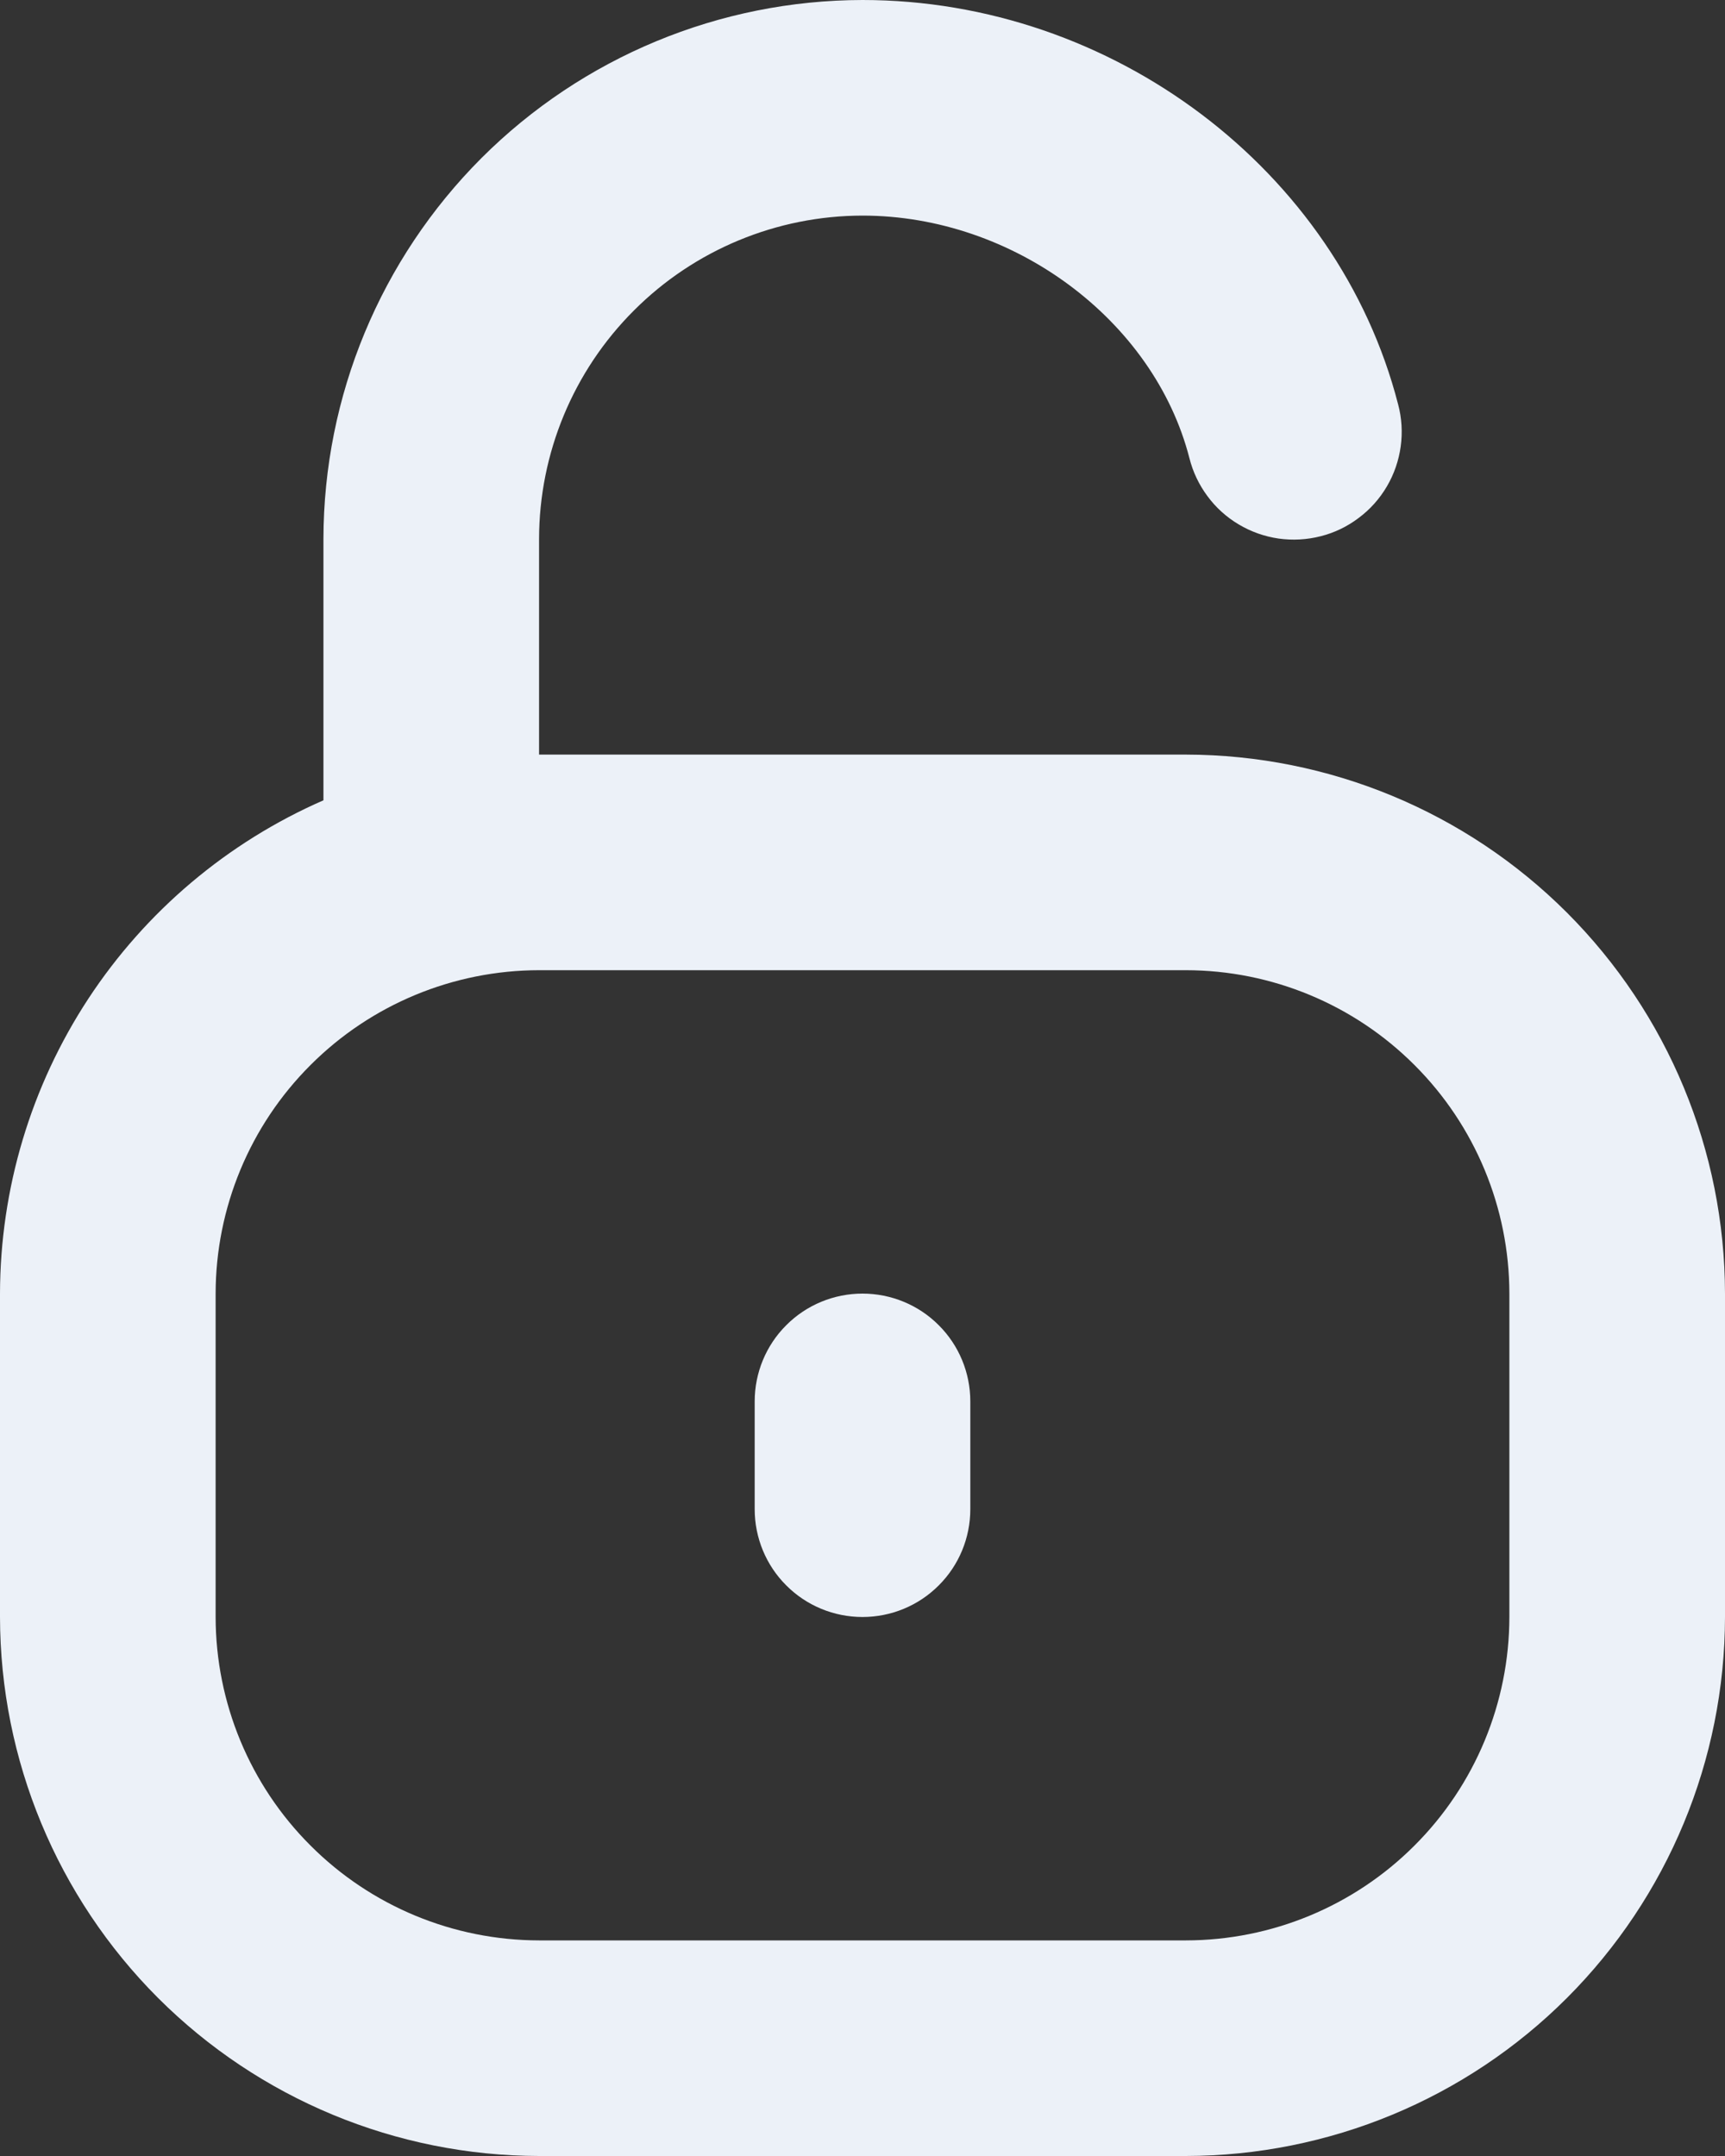
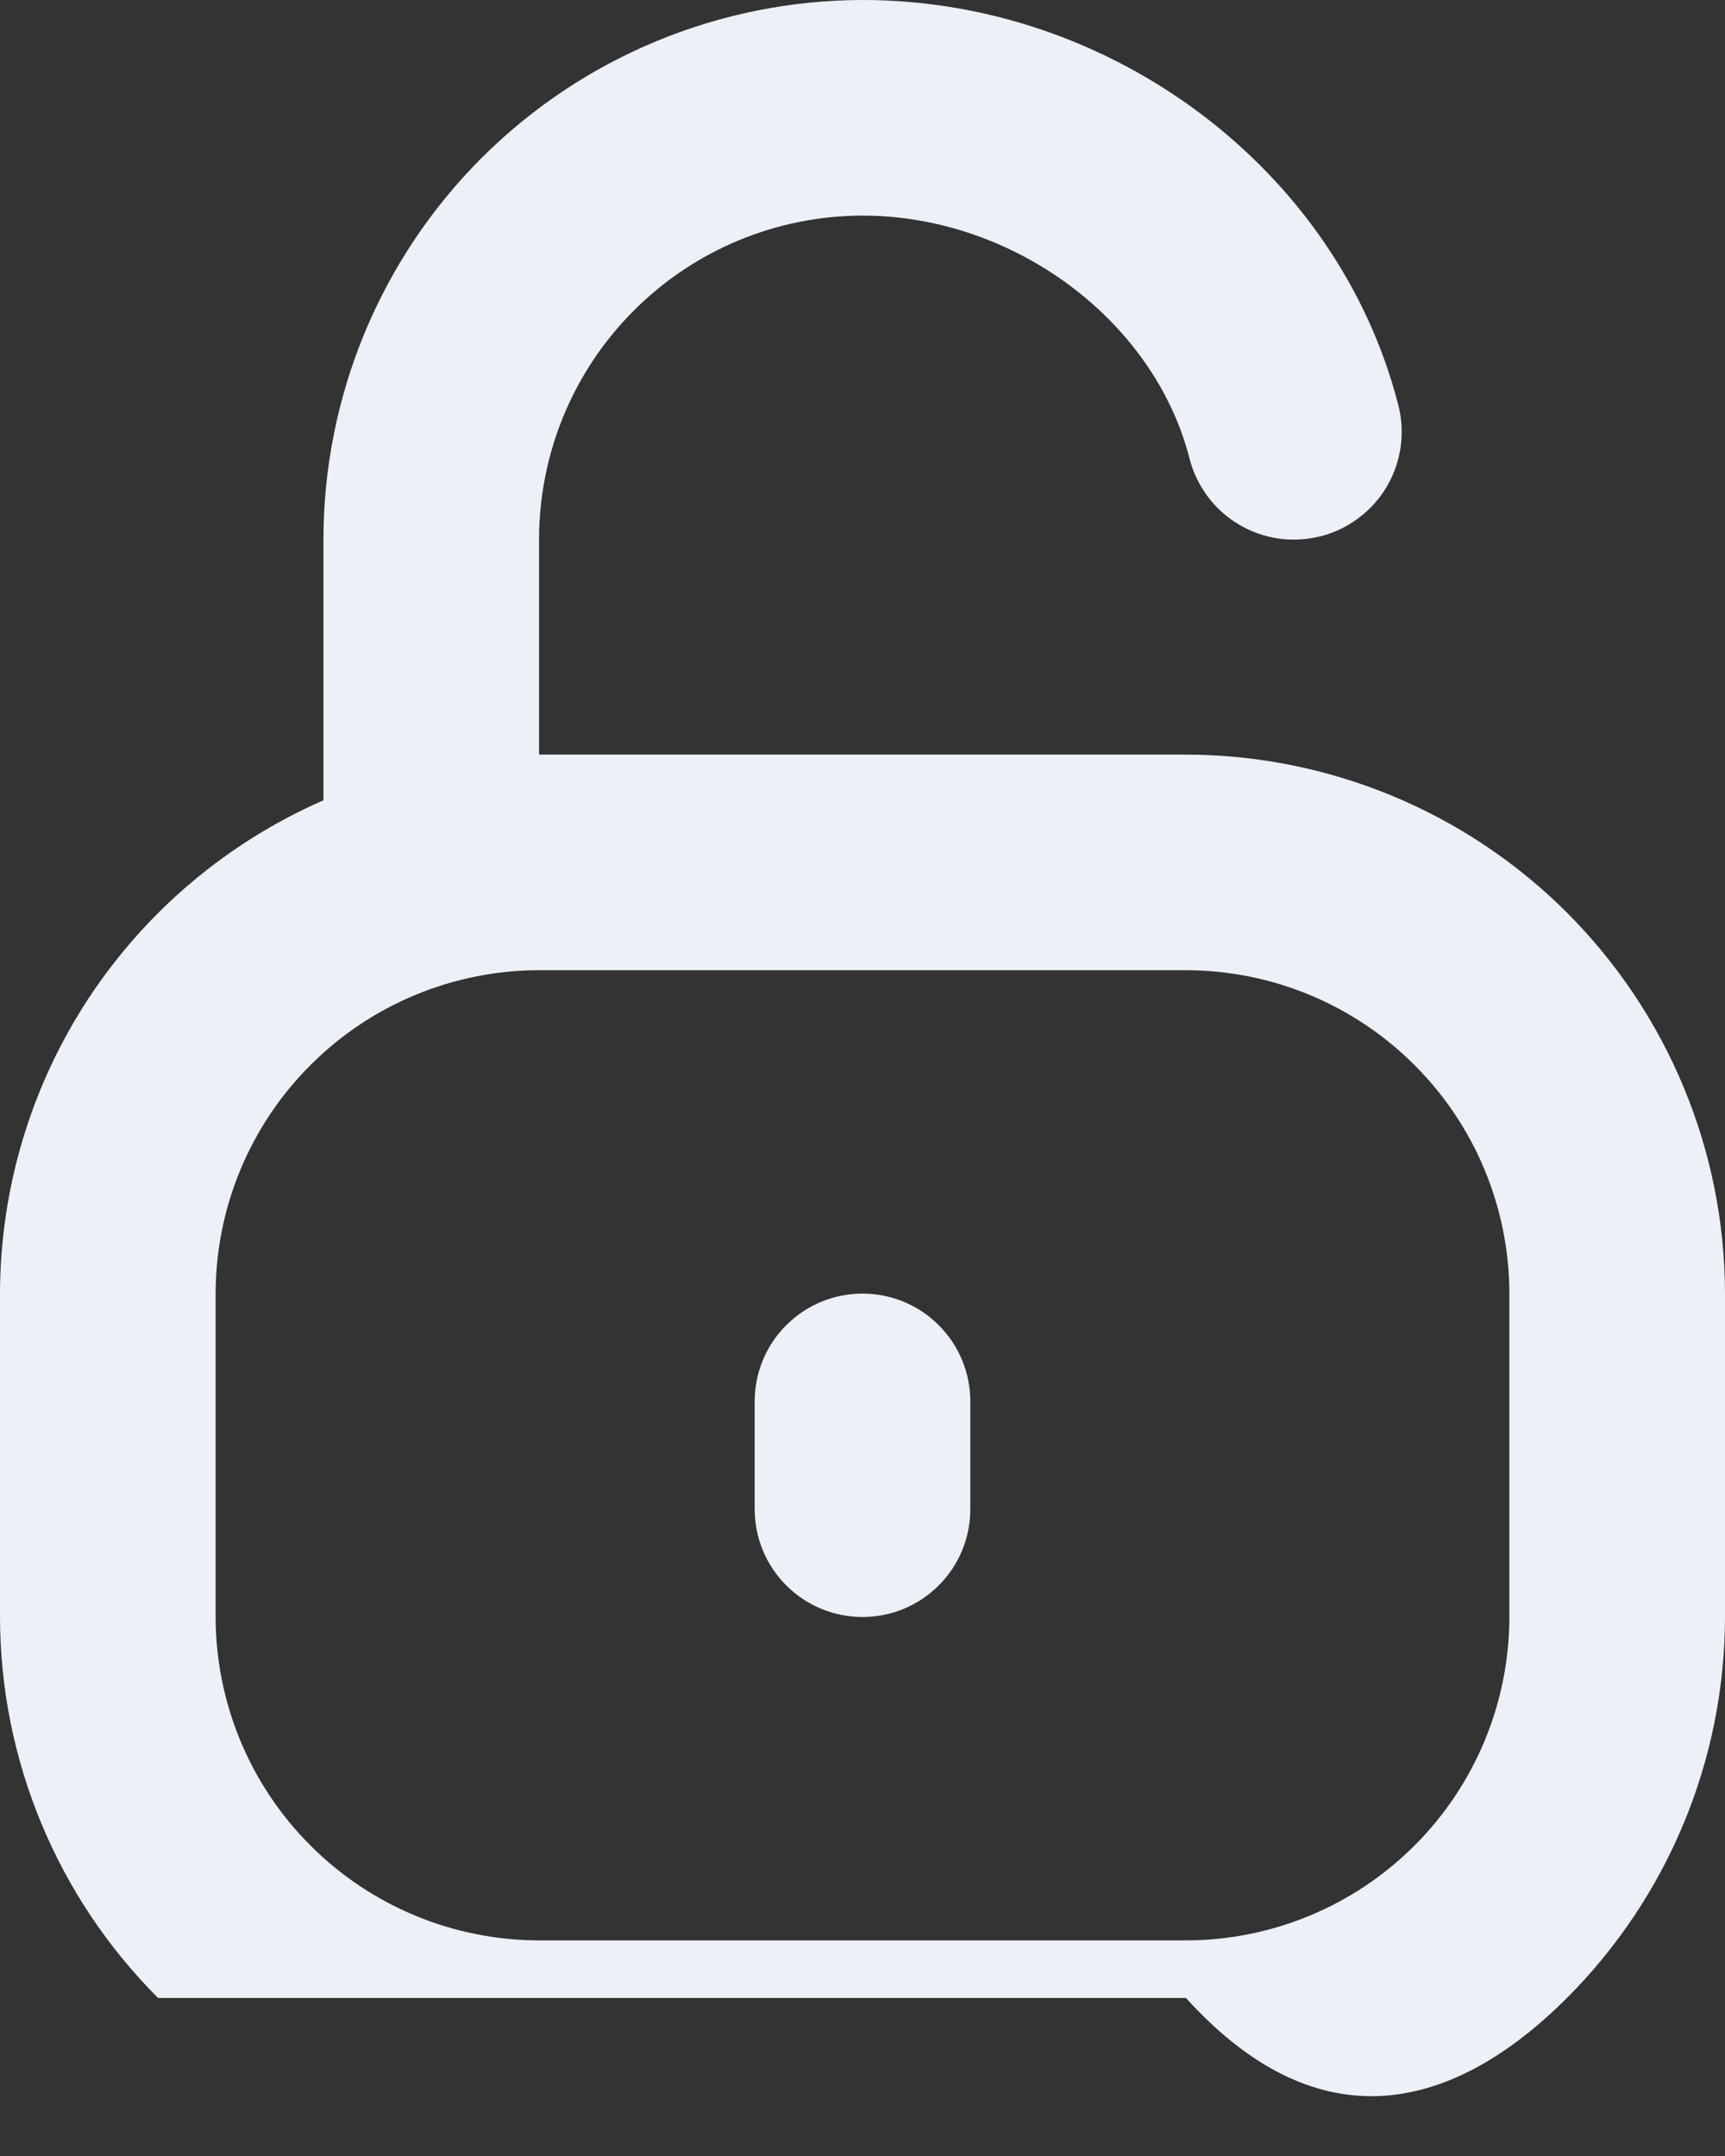
<svg xmlns="http://www.w3.org/2000/svg" width="16" height="20" viewBox="0 0 16 20" fill="none">
  <rect x="0" y="0" width="16" height="20" fill="#333333" stroke="none" />
-   <path d="M11 7H5V5C5.001 4.205 5.317 3.442 5.88 2.88C6.442 2.317 7.205 2.001 8 2C9.398 2 10.702 2.967 11.032 4.249C11.064 4.377 11.121 4.497 11.2 4.603C11.278 4.709 11.377 4.798 11.49 4.865C11.604 4.933 11.729 4.977 11.86 4.996C11.99 5.014 12.123 5.007 12.251 4.974C12.378 4.942 12.498 4.884 12.603 4.804C12.709 4.725 12.797 4.626 12.864 4.512C12.931 4.398 12.974 4.272 12.992 4.142C13.01 4.011 13.002 3.878 12.968 3.751C12.409 1.578 10.32 0 8 0C6.674 0.002 5.404 0.529 4.466 1.466C3.529 2.404 3.002 3.674 3 5V7.424C2.11 7.813 1.352 8.453 0.819 9.265C0.286 10.078 0.002 11.028 0 12V15C0.002 16.326 0.529 17.596 1.466 18.534C2.404 19.471 3.674 19.998 5 20H11C12.326 19.998 13.597 19.471 14.534 18.534C15.471 17.596 15.998 16.326 16 15V12C15.998 10.674 15.471 9.404 14.534 8.466C13.597 7.529 12.326 7.002 11 7ZM14 15C13.999 15.795 13.683 16.558 13.12 17.12C12.558 17.683 11.795 17.999 11 18H5C4.205 17.999 3.442 17.683 2.88 17.12C2.317 16.558 2.001 15.795 2 15V12C2.001 11.205 2.317 10.442 2.88 9.88C3.442 9.317 4.205 9.001 5 9H11C11.795 9.001 12.558 9.317 13.12 9.88C13.683 10.442 13.999 11.205 14 12V15ZM9 13V14C9 14.265 8.895 14.52 8.707 14.707C8.52 14.895 8.265 15 8 15C7.735 15 7.48 14.895 7.293 14.707C7.105 14.52 7 14.265 7 14V13C7 12.735 7.105 12.48 7.293 12.293C7.48 12.105 7.735 12 8 12C8.265 12 8.52 12.105 8.707 12.293C8.895 12.48 9 12.735 9 13Z" fill="#ECF1F8" />
+   <path d="M11 7H5V5C5.001 4.205 5.317 3.442 5.88 2.88C6.442 2.317 7.205 2.001 8 2C9.398 2 10.702 2.967 11.032 4.249C11.064 4.377 11.121 4.497 11.2 4.603C11.278 4.709 11.377 4.798 11.49 4.865C11.604 4.933 11.729 4.977 11.86 4.996C11.99 5.014 12.123 5.007 12.251 4.974C12.378 4.942 12.498 4.884 12.603 4.804C12.709 4.725 12.797 4.626 12.864 4.512C12.931 4.398 12.974 4.272 12.992 4.142C13.01 4.011 13.002 3.878 12.968 3.751C12.409 1.578 10.32 0 8 0C6.674 0.002 5.404 0.529 4.466 1.466C3.529 2.404 3.002 3.674 3 5V7.424C2.11 7.813 1.352 8.453 0.819 9.265C0.286 10.078 0.002 11.028 0 12V15C0.002 16.326 0.529 17.596 1.466 18.534H11C12.326 19.998 13.597 19.471 14.534 18.534C15.471 17.596 15.998 16.326 16 15V12C15.998 10.674 15.471 9.404 14.534 8.466C13.597 7.529 12.326 7.002 11 7ZM14 15C13.999 15.795 13.683 16.558 13.12 17.12C12.558 17.683 11.795 17.999 11 18H5C4.205 17.999 3.442 17.683 2.88 17.12C2.317 16.558 2.001 15.795 2 15V12C2.001 11.205 2.317 10.442 2.88 9.88C3.442 9.317 4.205 9.001 5 9H11C11.795 9.001 12.558 9.317 13.12 9.88C13.683 10.442 13.999 11.205 14 12V15ZM9 13V14C9 14.265 8.895 14.52 8.707 14.707C8.52 14.895 8.265 15 8 15C7.735 15 7.48 14.895 7.293 14.707C7.105 14.52 7 14.265 7 14V13C7 12.735 7.105 12.48 7.293 12.293C7.48 12.105 7.735 12 8 12C8.265 12 8.52 12.105 8.707 12.293C8.895 12.48 9 12.735 9 13Z" fill="#ECF1F8" />
</svg>